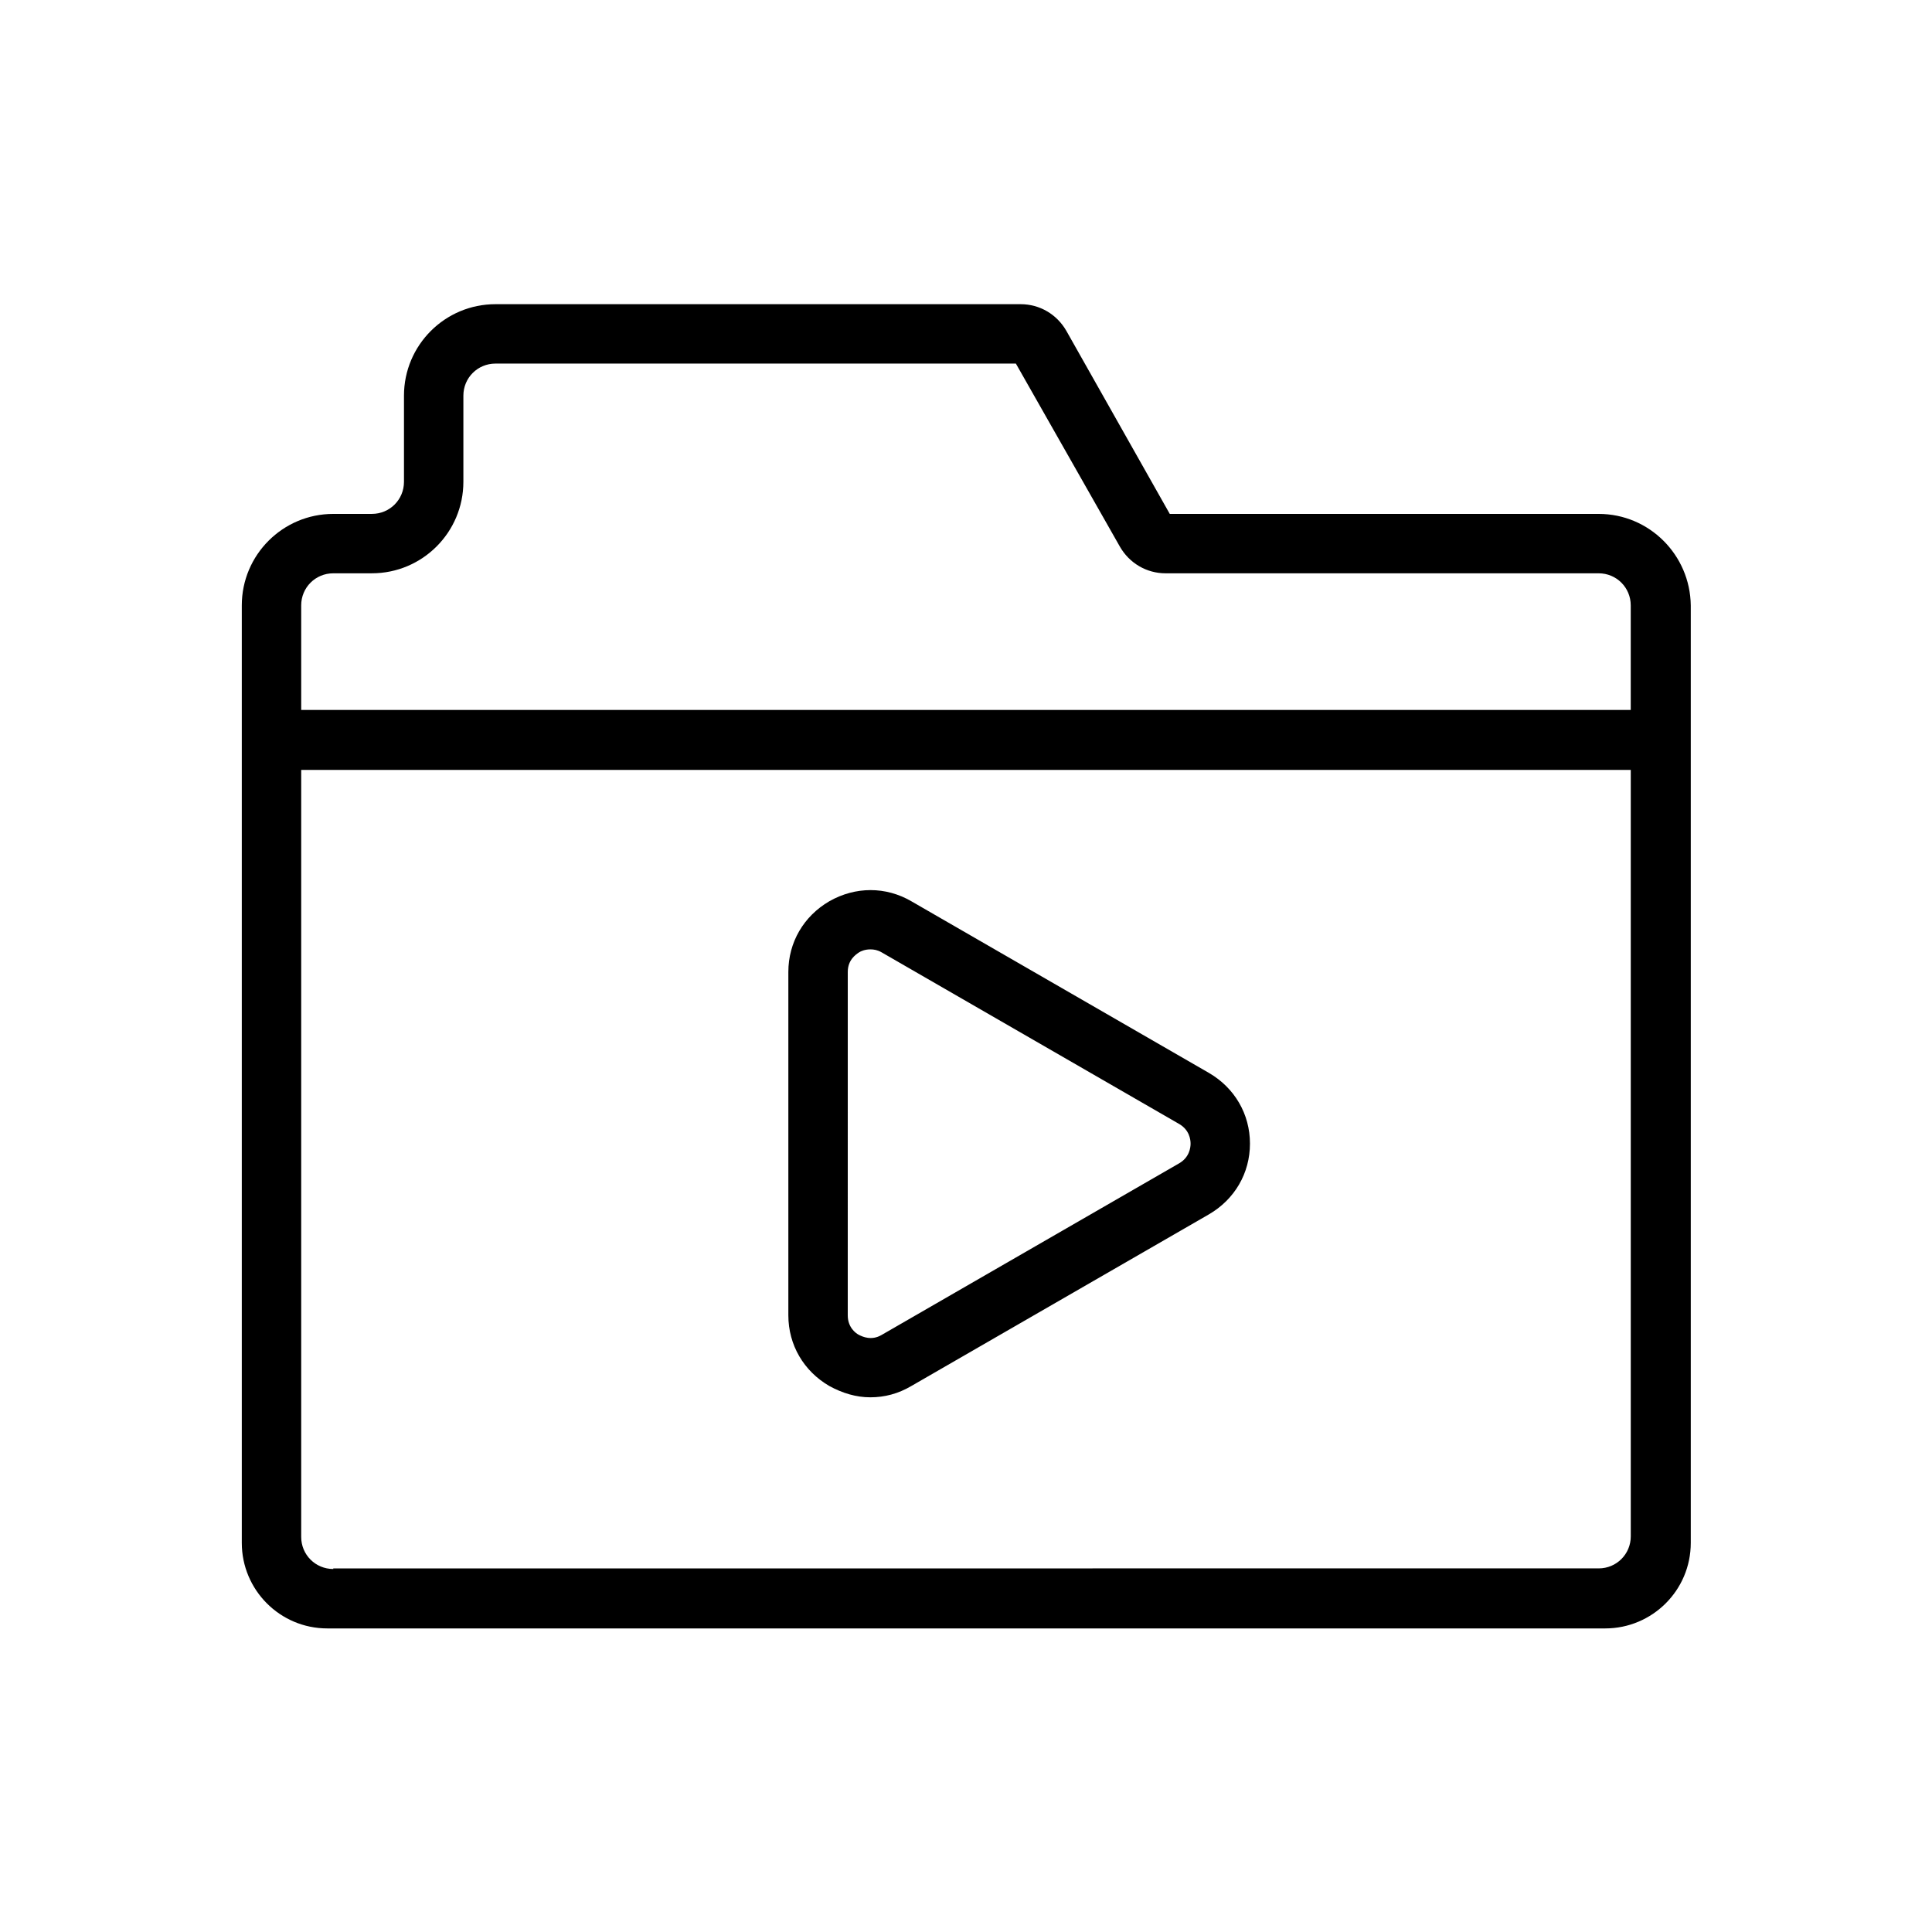
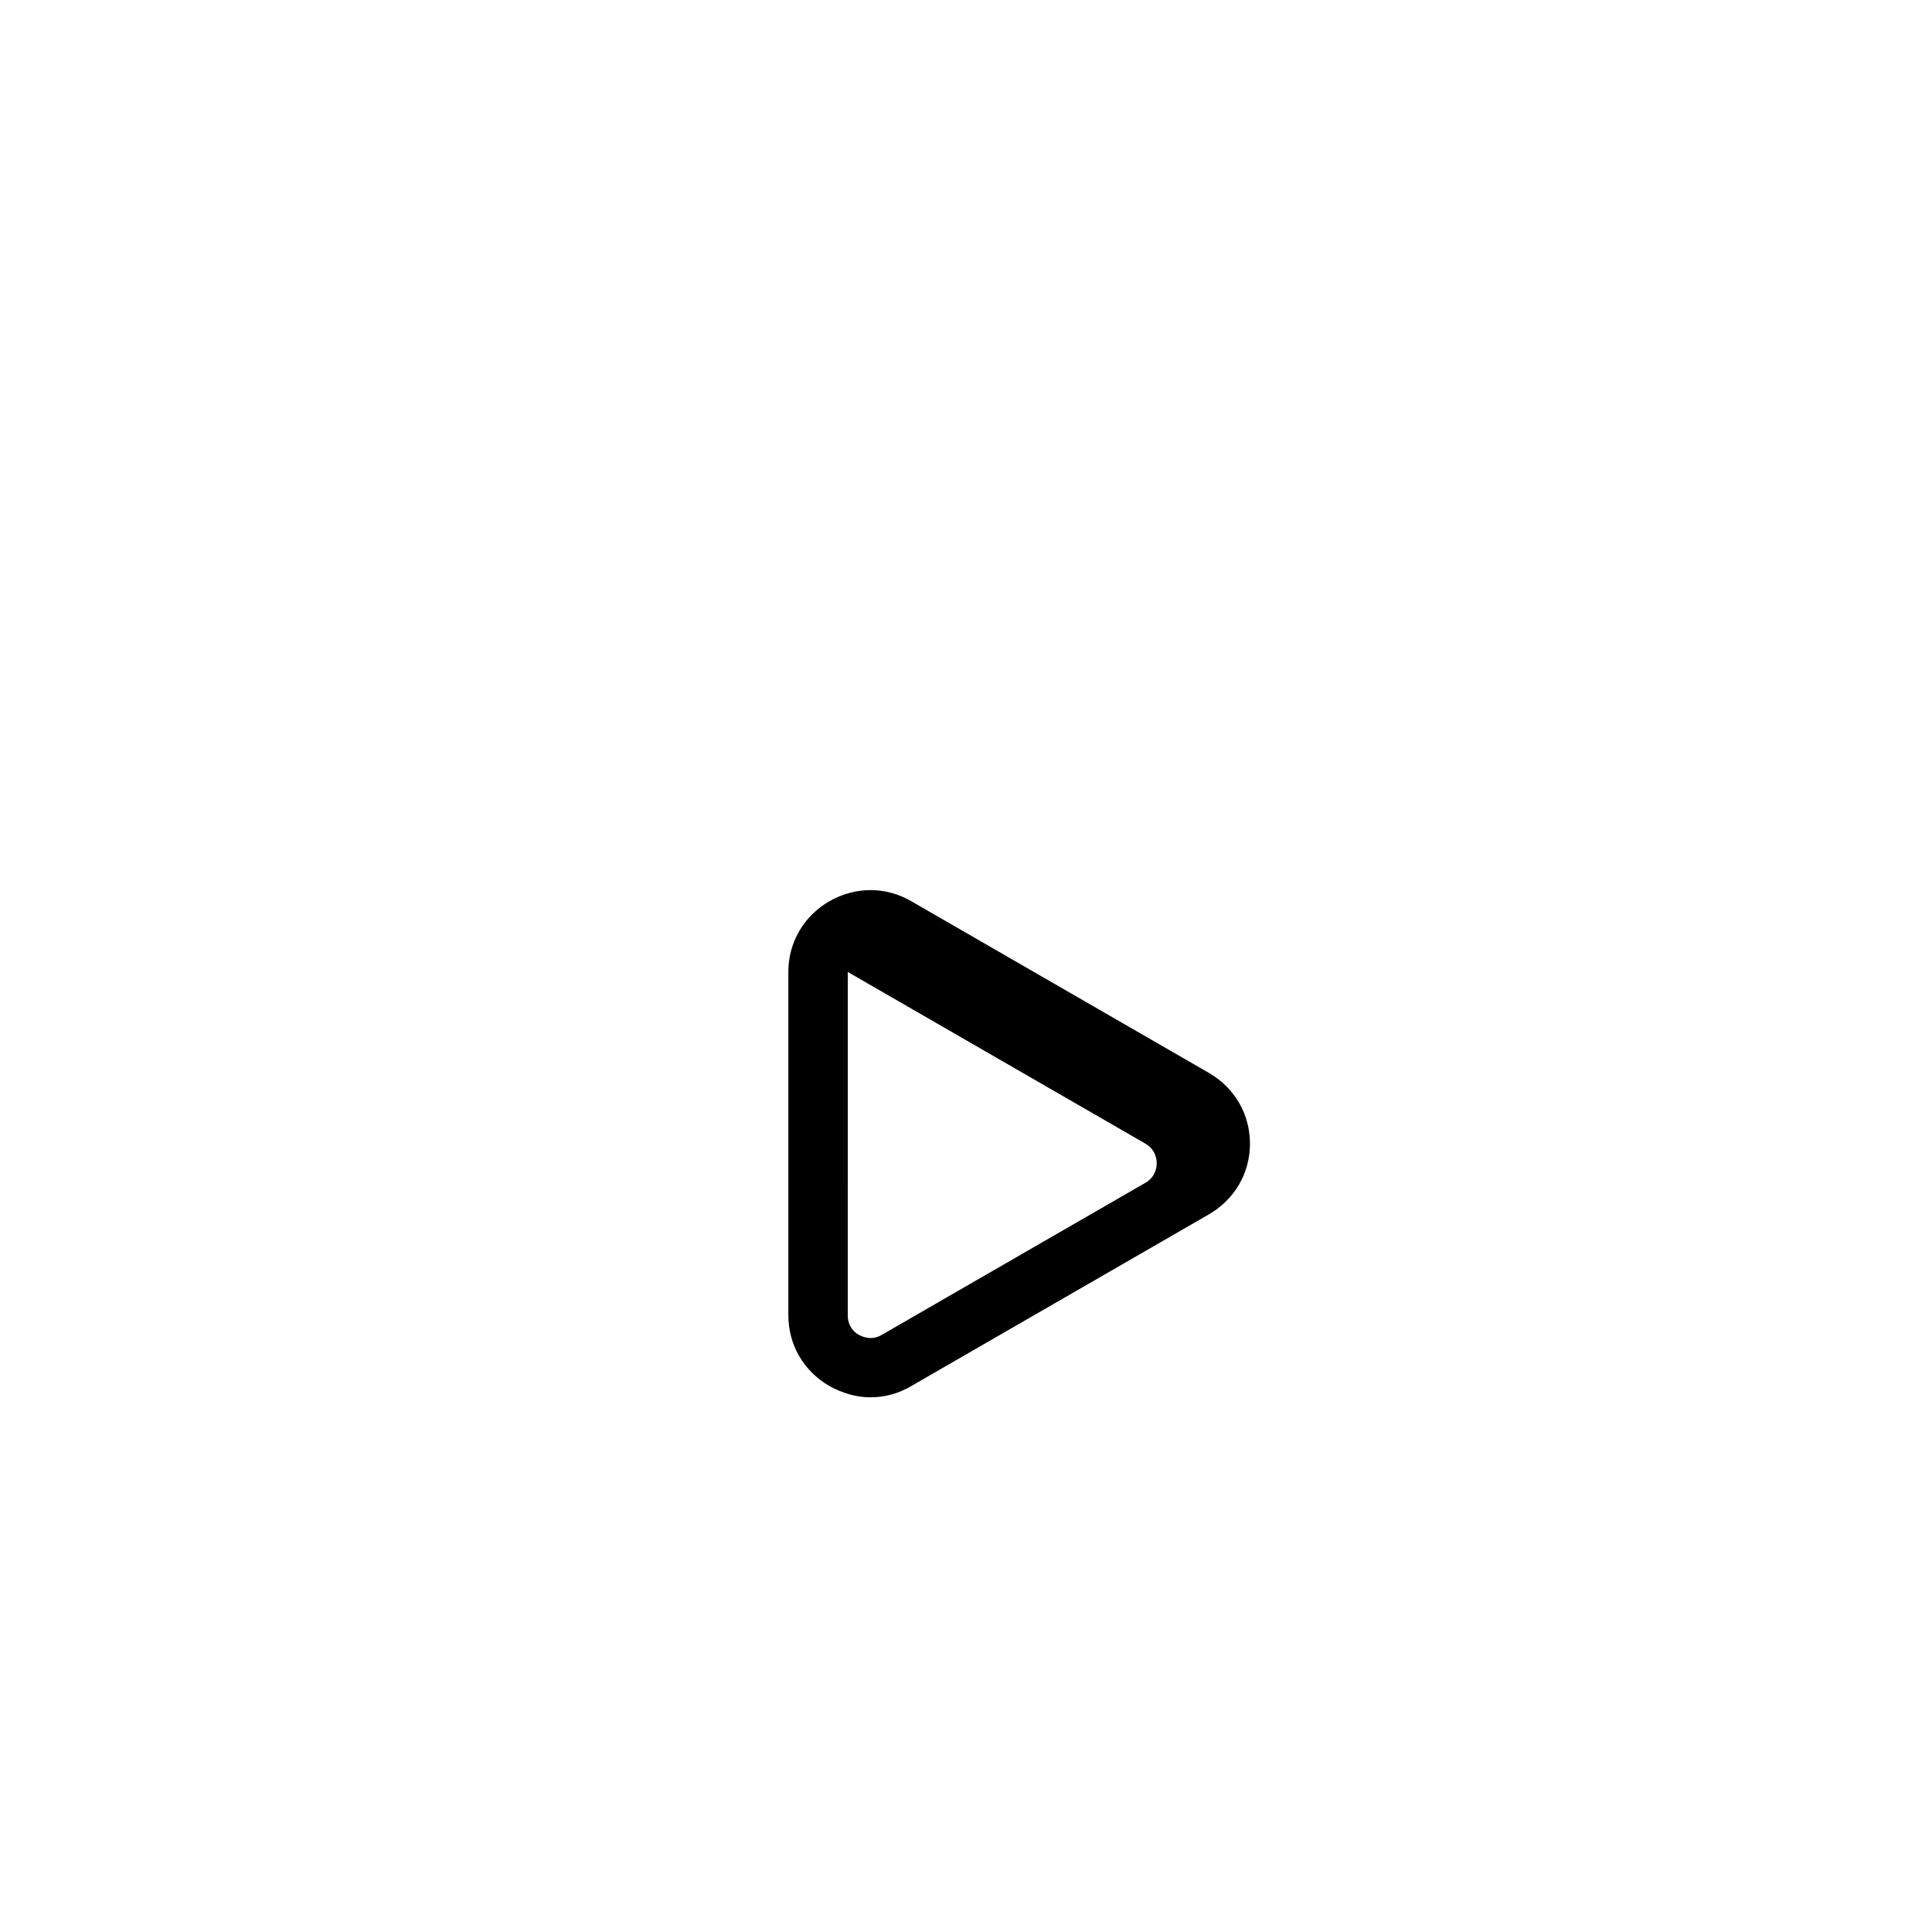
<svg xmlns="http://www.w3.org/2000/svg" fill="#000000" width="800px" height="800px" version="1.1" viewBox="144 144 512 512">
  <g>
-     <path d="m567.67 280.19h-113.67l-27.395-48.492c-2.519-4.41-7.086-7.086-12.121-7.086h-139.18c-13.383 0-24.246 10.863-24.246 24.246v22.828c0 4.723-3.777 8.5-8.5 8.5l-10.234 0.004c-13.383 0-24.246 10.863-24.246 24.246v248.44c0 12.438 10.078 22.672 22.672 22.672h338.65c12.438 0 22.672-10.078 22.672-22.672v-248.44c-0.156-13.383-11.02-24.246-24.402-24.246zm-335.35 279.61c-4.723 0-8.5-3.777-8.5-8.5v-203.26h352.35v203.1c0 4.723-3.777 8.5-8.5 8.5l-335.35 0.004zm-8.5-227.5v-27.867c0-4.723 3.777-8.5 8.5-8.5l10.234-0.004c13.383 0 24.246-10.863 24.246-24.246v-22.828c0-4.723 3.777-8.5 8.5-8.5h137.92l27.551 48.492c2.519 4.41 7.086 7.086 12.121 7.086h114.77c4.723 0 8.5 3.777 8.5 8.5v27.711l-352.34-0.004z" />
-     <path d="m464.39 428.34-78.879-45.5c-6.769-3.938-14.801-3.938-21.727 0-6.769 3.938-10.863 10.863-10.863 18.734v91c0 7.871 4.094 14.801 10.863 18.734 3.465 1.891 7.086 2.992 10.863 2.992 3.777 0 7.398-0.945 10.863-2.992l78.879-45.5c6.769-3.938 10.863-10.863 10.863-18.734 0-7.867-4.094-14.797-10.863-18.734zm-7.871 23.934-78.879 45.5c-2.676 1.574-5.039 0.473-5.984 0-0.945-0.473-2.992-2.047-2.992-5.195l0.004-91c0-3.148 2.047-4.566 2.992-5.195 0.473-0.316 1.574-0.789 2.992-0.789 0.945 0 1.891 0.156 2.992 0.789l78.879 45.5c2.676 1.574 2.992 4.094 2.992 5.195-0.004 1.102-0.32 3.621-2.996 5.195z" />
+     <path d="m464.39 428.34-78.879-45.5c-6.769-3.938-14.801-3.938-21.727 0-6.769 3.938-10.863 10.863-10.863 18.734v91c0 7.871 4.094 14.801 10.863 18.734 3.465 1.891 7.086 2.992 10.863 2.992 3.777 0 7.398-0.945 10.863-2.992l78.879-45.5c6.769-3.938 10.863-10.863 10.863-18.734 0-7.867-4.094-14.797-10.863-18.734zm-7.871 23.934-78.879 45.5c-2.676 1.574-5.039 0.473-5.984 0-0.945-0.473-2.992-2.047-2.992-5.195l0.004-91l78.879 45.5c2.676 1.574 2.992 4.094 2.992 5.195-0.004 1.102-0.32 3.621-2.996 5.195z" />
  </g>
</svg>